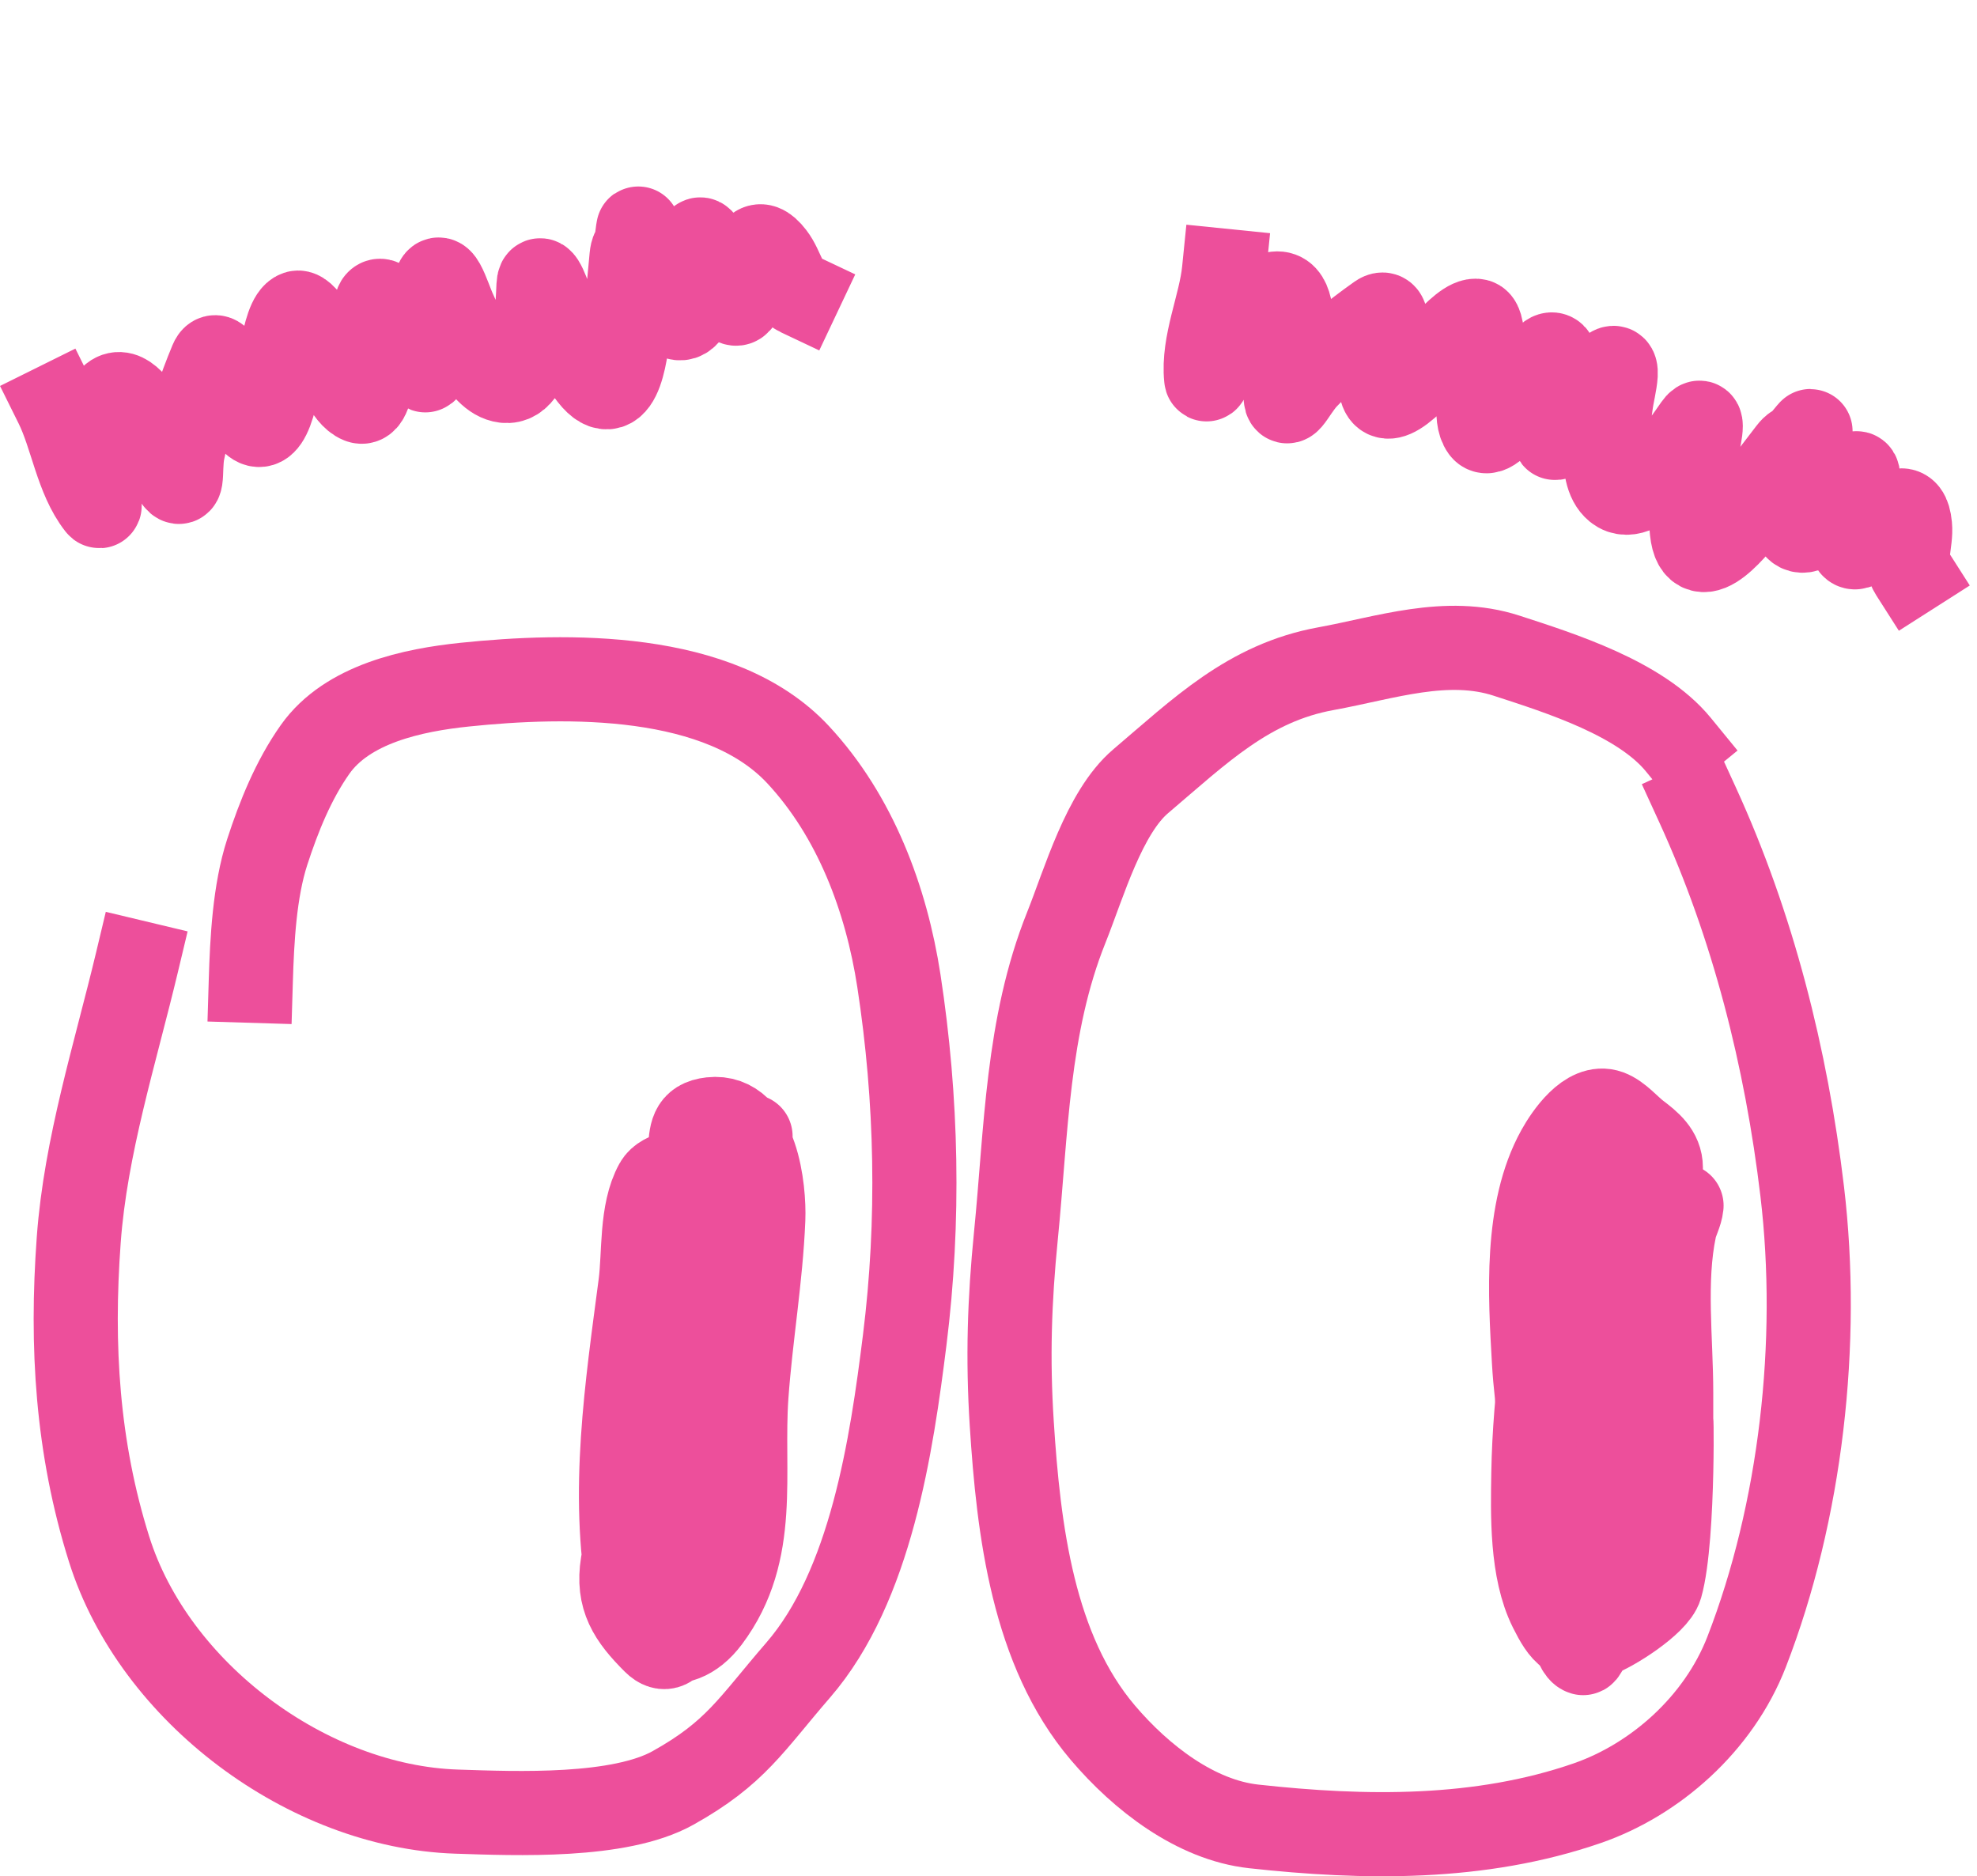
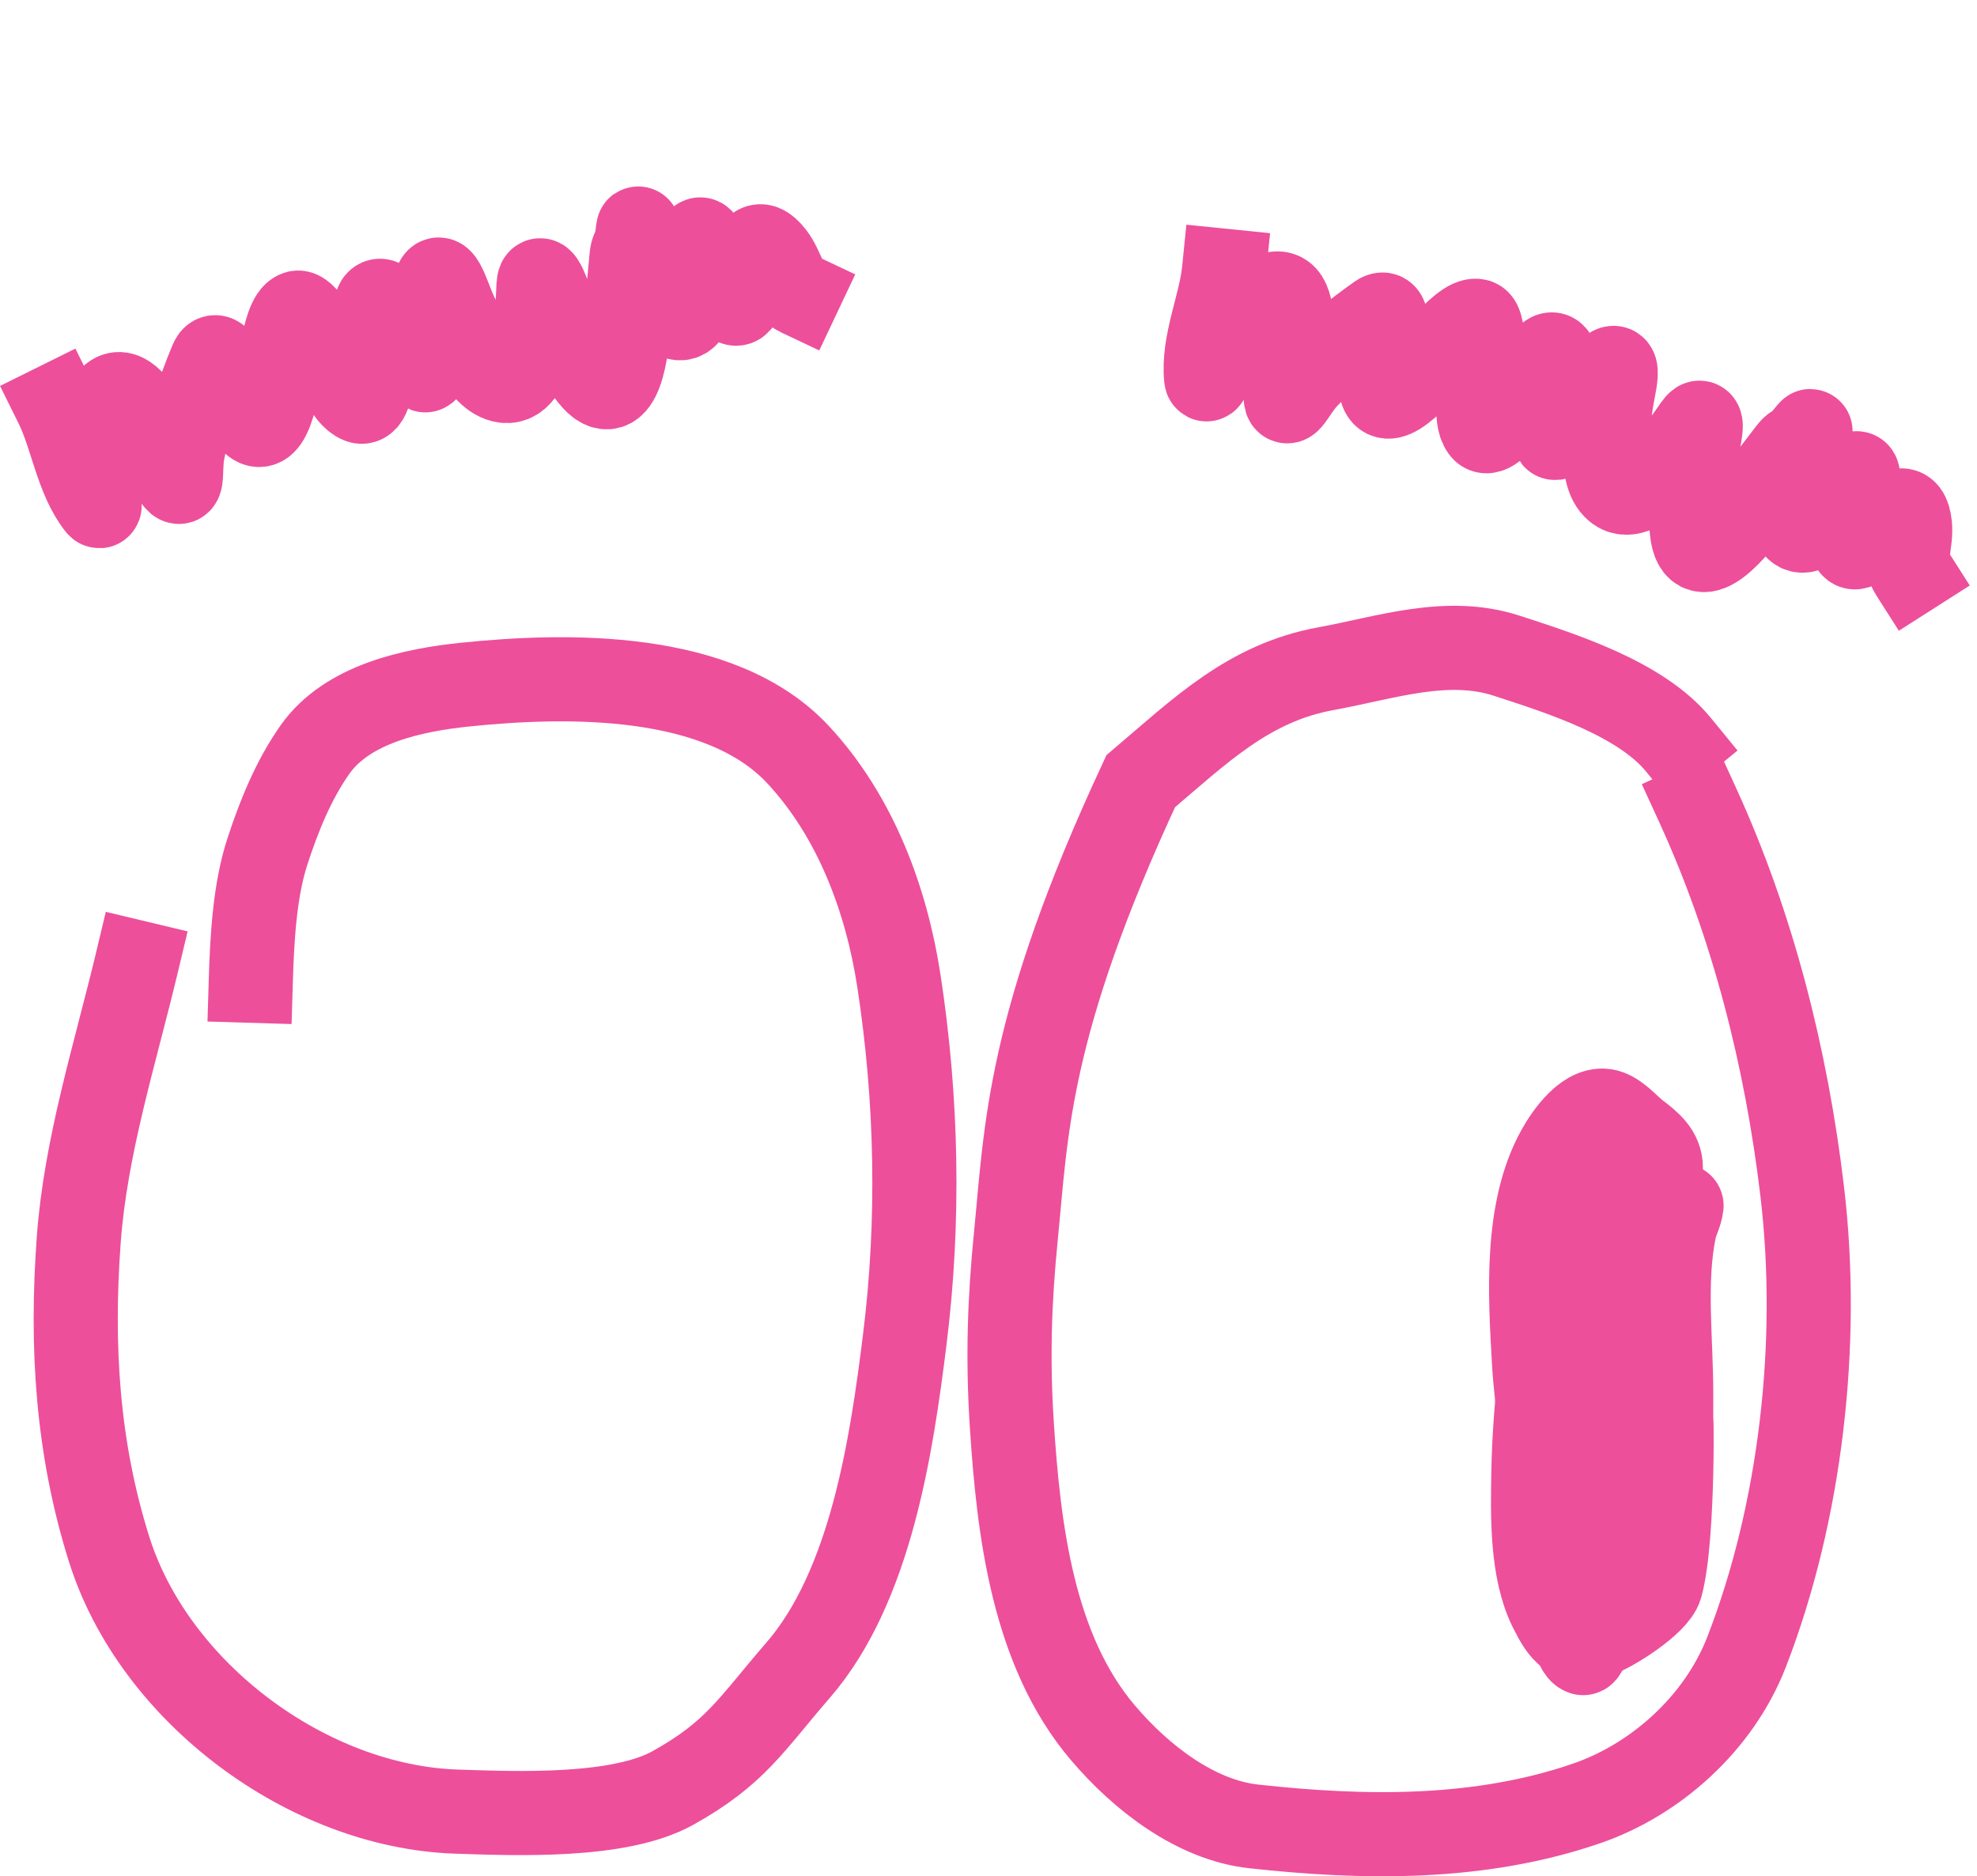
<svg xmlns="http://www.w3.org/2000/svg" width="235" height="223" viewBox="0 0 235 223" fill="none">
-   <path d="M199.5 88.5C195 83 185.505 80.017 179.077 77.928C171.972 75.618 164.67 78.192 157.606 79.476C148.421 81.147 142.652 86.861 135.594 92.85C131.235 96.549 128.848 104.993 126.742 110.25C122.057 121.942 122.002 134.396 120.755 146.908C119.993 154.558 119.767 161.432 120.265 169.207C121.077 181.905 122.786 196.149 131.078 205.922C135.647 211.309 142.131 216.314 149.013 217.072C162.183 218.522 175.92 218.726 188.677 214.312C196.69 211.54 204.279 204.934 207.619 196.321C214.069 179.687 216.357 159.54 214.225 141.615C212.333 125.707 208.351 109.989 201.786 95.665" stroke="#ED4F9B" stroke-width="10" stroke-linecap="square" />
+   <path d="M199.5 88.5C195 83 185.505 80.017 179.077 77.928C171.972 75.618 164.67 78.192 157.606 79.476C148.421 81.147 142.652 86.861 135.594 92.85C122.057 121.942 122.002 134.396 120.755 146.908C119.993 154.558 119.767 161.432 120.265 169.207C121.077 181.905 122.786 196.149 131.078 205.922C135.647 211.309 142.131 216.314 149.013 217.072C162.183 218.522 175.92 218.726 188.677 214.312C196.69 211.54 204.279 204.934 207.619 196.321C214.069 179.687 216.357 159.54 214.225 141.615C212.333 125.707 208.351 109.989 201.786 95.665" stroke="#ED4F9B" stroke-width="10" stroke-linecap="square" />
  <path d="M197.421 138.788C197.421 136.949 196.042 135.842 194.645 134.783C193.6 133.99 192.467 132.596 191.232 132.143C188.728 131.225 186.2 134.961 185.224 136.717C181.249 143.872 181.886 153.924 182.334 161.771C182.642 167.157 183.674 172.557 184.223 177.928C184.668 182.291 185.136 186.777 186.225 191.035C186.433 191.848 187.116 196.169 188.182 196.474C188.64 196.605 190.528 189.989 190.595 189.761C192.836 182.111 194.618 174.04 195.555 166.118C195.925 162.99 196.183 159.851 196.511 156.719C196.884 153.161 198.078 149.696 198.241 146.115C198.286 145.117 197.188 145.188 196.397 145.364C195.308 145.606 195.067 148.803 194.964 149.437C194.051 155.051 193.862 160.805 193.758 166.482C193.711 169.016 193.857 171.577 193.644 174.105C193.215 179.198 193.242 169.061 193.234 168.735C193.077 162.367 193.093 155.983 192.87 149.62C192.678 144.141 191.236 151.356 190.959 152.578C190.13 156.234 189.227 159.836 188.251 163.455C187.918 164.687 187.599 165.932 187.363 167.187C187.337 167.326 187.044 170.419 187.022 168.234C186.915 157.638 187.38 146.952 188 136.376C188.099 134.689 188.517 131.505 188.205 135.056C187.489 143.225 187.298 151.58 187.591 159.769C187.851 167.064 189.664 145.288 191.482 138.219C191.55 137.954 192.652 142.944 192.825 144.022C193.734 149.697 193.325 155.596 193.325 161.316" stroke="#ED4F9B" stroke-width="10" stroke-linecap="round" />
  <path d="M199.879 143.293C199.785 144.235 199.254 145.101 199.06 146.024C197.752 152.238 198.65 159.201 198.65 165.526C198.65 168.128 198.65 170.73 198.65 173.331C198.65 175.166 198.65 170.838 198.65 170.214C198.65 164.093 199.08 182.647 197.399 188.532C196.825 190.54 191.516 193.868 189.821 194.403C186.75 195.373 185.781 194.152 184.314 191.217C182.026 186.641 182.183 180.041 182.266 175.061C182.422 165.677 183.972 156.27 185.133 146.98" stroke="#ED4F9B" stroke-width="10" stroke-linecap="round" />
  <path d="M29.813 116.564C29.96 111.71 30.257 105.902 31.768 101.254C33.137 97.041 34.885 92.708 37.453 89.072C41.282 83.649 49.087 82.01 55.26 81.371C67.284 80.126 85.615 79.741 94.875 89.703C101.678 97.021 105.359 106.878 106.847 116.564C109.013 130.671 109.309 145.116 107.539 159.278C105.987 171.695 103.539 188.498 94.875 198.5C89.246 204.998 87.476 208.326 80 212.5C73.619 216.063 61.389 215.55 54.268 215.316C36.587 214.734 18.331 201.173 12.968 184.123C9.165 172.032 8.44 159.948 9.359 147.366C10.173 136.213 13.69 125.23 16.277 114.399" stroke="#ED4F9B" stroke-width="10" stroke-linecap="square" />
-   <path d="M89.215 135.048C88.876 137.251 87.924 139.29 87.615 141.537C86.585 148.997 85.788 156.446 84.871 163.917C83.782 172.782 83.343 181.898 81.469 190.643C81.211 191.848 80.304 197.653 77.782 195.13C74.892 192.24 73.356 189.948 74.009 185.869C75.696 175.322 78.987 164.864 79.954 154.227C80.482 148.424 81.457 142.702 81.984 136.906C82.181 134.739 82.098 133.289 84.528 133.019C89.945 132.417 90.874 141.381 90.73 144.909C90.446 151.877 89.227 158.866 88.729 165.832C88.064 175.149 90.21 184.409 84.184 192.443C80.538 197.306 75.792 194.932 74.809 189.528C72.604 177.402 74.534 164.761 76.124 152.655C76.601 149.025 76.169 144.023 78.01 140.708C78.813 139.263 81.649 139.114 83.041 138.65" stroke="#ED4F9B" stroke-width="10" stroke-linecap="round" />
  <path d="M145.491 32.185C145.075 36.289 142.939 40.823 143.37 44.94C143.443 45.642 143.96 43.655 144.295 43.033C145.634 40.547 147.215 37.937 149.412 36.108C155.417 31.108 153.151 42.745 152.883 45.7C152.512 49.788 153.628 46.609 155.265 44.875C157.82 42.169 160.817 39.734 163.854 37.587C167.032 35.34 160.158 52.753 167.974 45.246C169.033 44.228 173.766 37.698 175.568 38.144C176.561 38.39 176.157 43.714 176.126 44.53C176.062 46.214 175.198 49.572 176.256 51.016C177.571 52.811 182.704 43.888 183.519 42.852C186.519 39.044 184.34 51.424 184.81 52.041C185.1 52.422 190.168 45.401 190.488 44.975C193.119 41.468 191.693 46.286 191.505 47.885C191.216 50.342 189.808 56.242 192.138 58.13C195.035 60.479 200.278 52.493 201.56 50.673C202.778 48.943 201.782 52.936 201.761 53.12C201.377 56.441 200.753 59.737 201.103 63.089C201.703 68.827 206.736 62.177 208.166 60.348C228.356 34.528 197.182 73.878 212.733 53.673C214.635 51.202 213.727 56.737 213.722 56.833C213.686 57.566 212.806 62.173 213.638 62.847C215.522 64.374 219.411 57.625 220.226 56.618C221.476 55.078 220.559 58.791 220.493 59.169C220.205 60.822 219.721 62.8 220.034 64.482C220.621 67.632 226.463 56.439 227.038 62.488C227.223 64.429 226.213 66.456 227.237 68.061" stroke="#ED4F9B" stroke-width="10" stroke-linecap="square" />
  <path d="M6.703 48.132C8.535 51.828 9.141 56.803 11.696 60.059C12.133 60.614 11.512 58.657 11.464 57.952C11.275 55.134 11.224 52.084 12.11 49.366C14.533 41.937 18.809 52.995 20.155 55.639C22.017 59.297 21.269 56.012 21.732 53.672C22.454 50.022 23.696 46.365 25.124 42.931C26.618 39.337 30.067 57.737 32.688 47.222C33.044 45.796 33.574 37.749 35.337 37.168C36.309 36.847 38.8 41.569 39.209 42.277C40.051 43.736 41.107 47.039 42.771 47.699C44.84 48.518 44.435 38.232 44.575 36.921C45.087 32.1 49.832 43.741 50.558 44.013C51.006 44.181 51.56 35.54 51.604 35.009C51.964 30.64 53.322 35.477 54.014 36.931C55.077 39.165 57.026 44.909 60.003 45.268C63.706 45.714 63.894 36.162 64.01 33.94C64.121 31.826 65.403 35.737 65.483 35.904C66.925 38.92 68.151 42.043 70.232 44.694C73.794 49.232 74.515 40.924 74.753 38.614C78.102 6.009 72.655 55.914 75.066 30.532C75.361 27.428 77.538 32.597 77.585 32.681C77.945 33.321 79.652 37.689 80.715 37.817C83.123 38.107 82.823 30.323 82.977 29.037C83.215 27.068 84.415 30.699 84.56 31.054C85.197 32.607 85.84 34.539 87 35.796C89.173 38.151 88.162 25.566 91.868 30.38C93.058 31.925 93.282 34.179 95.003 34.993" stroke="#ED4F9B" stroke-width="10" stroke-linecap="square" />
</svg>